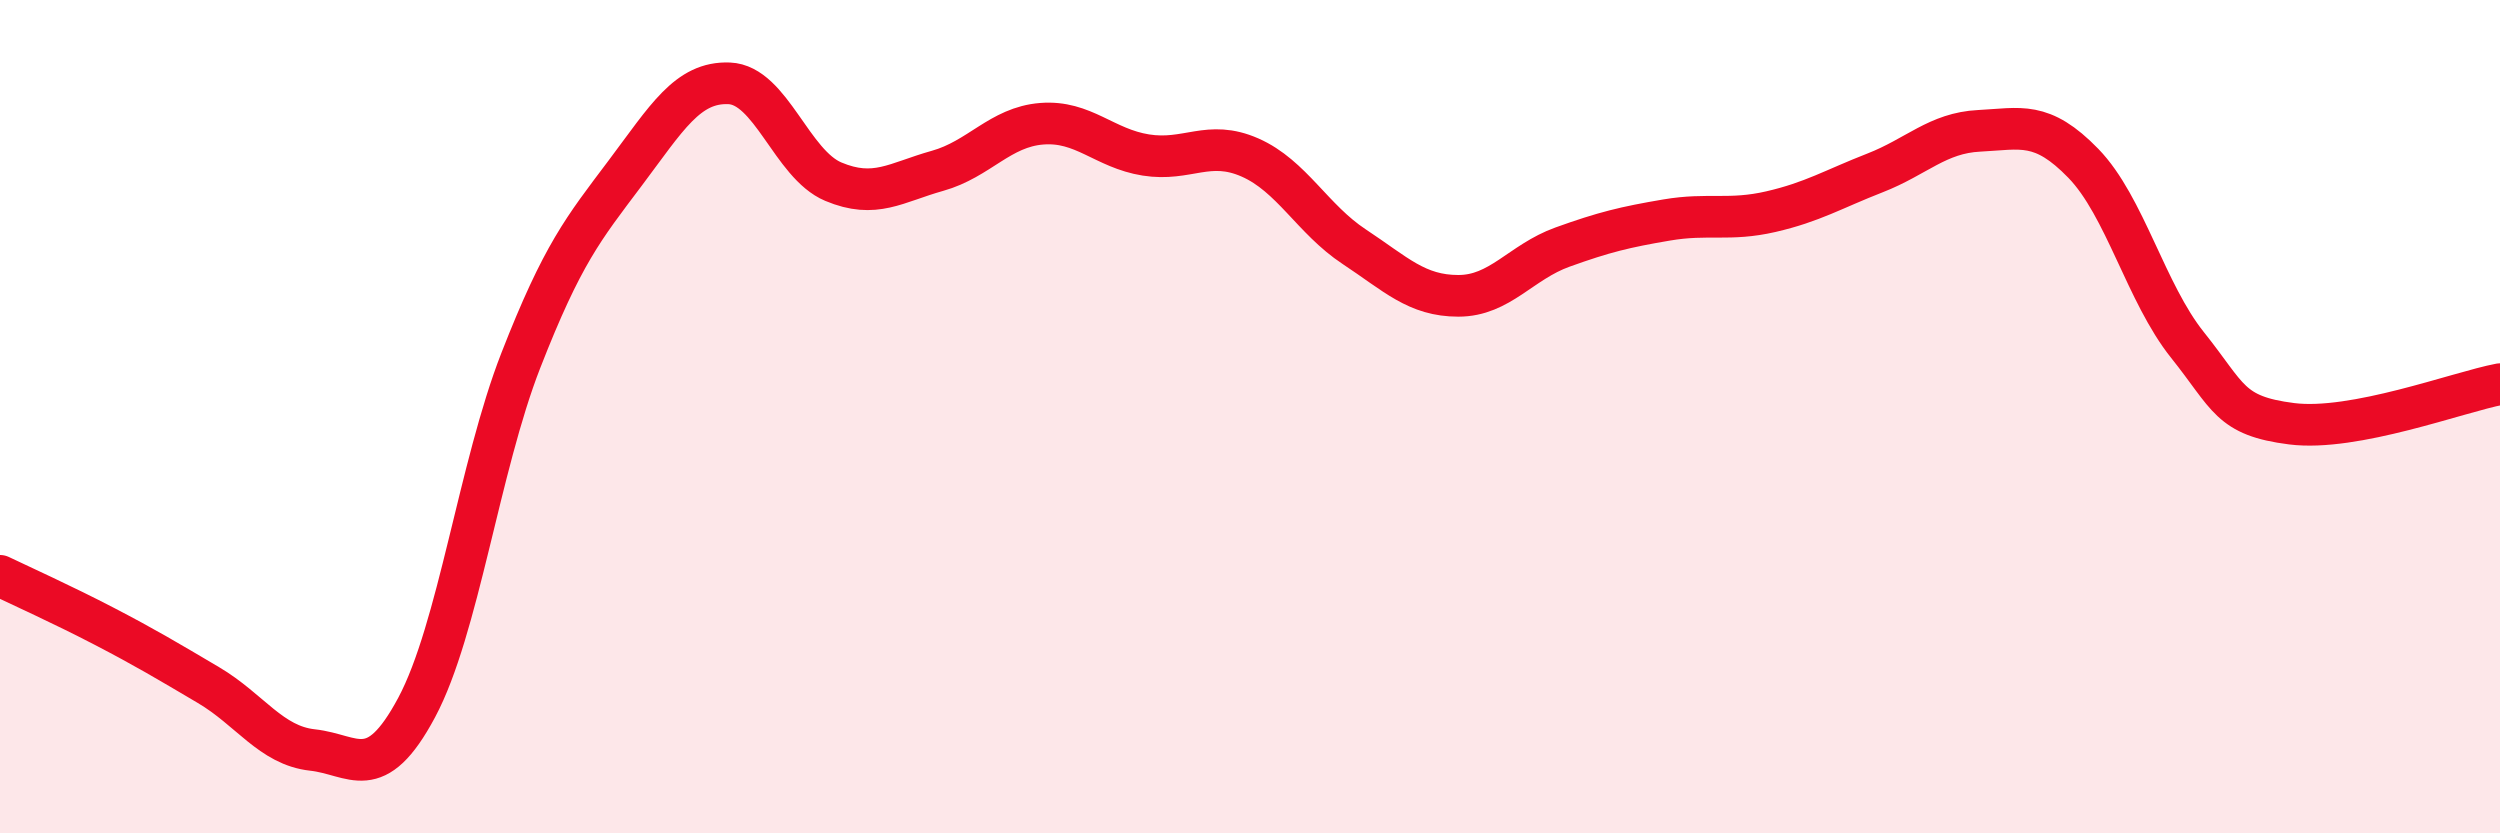
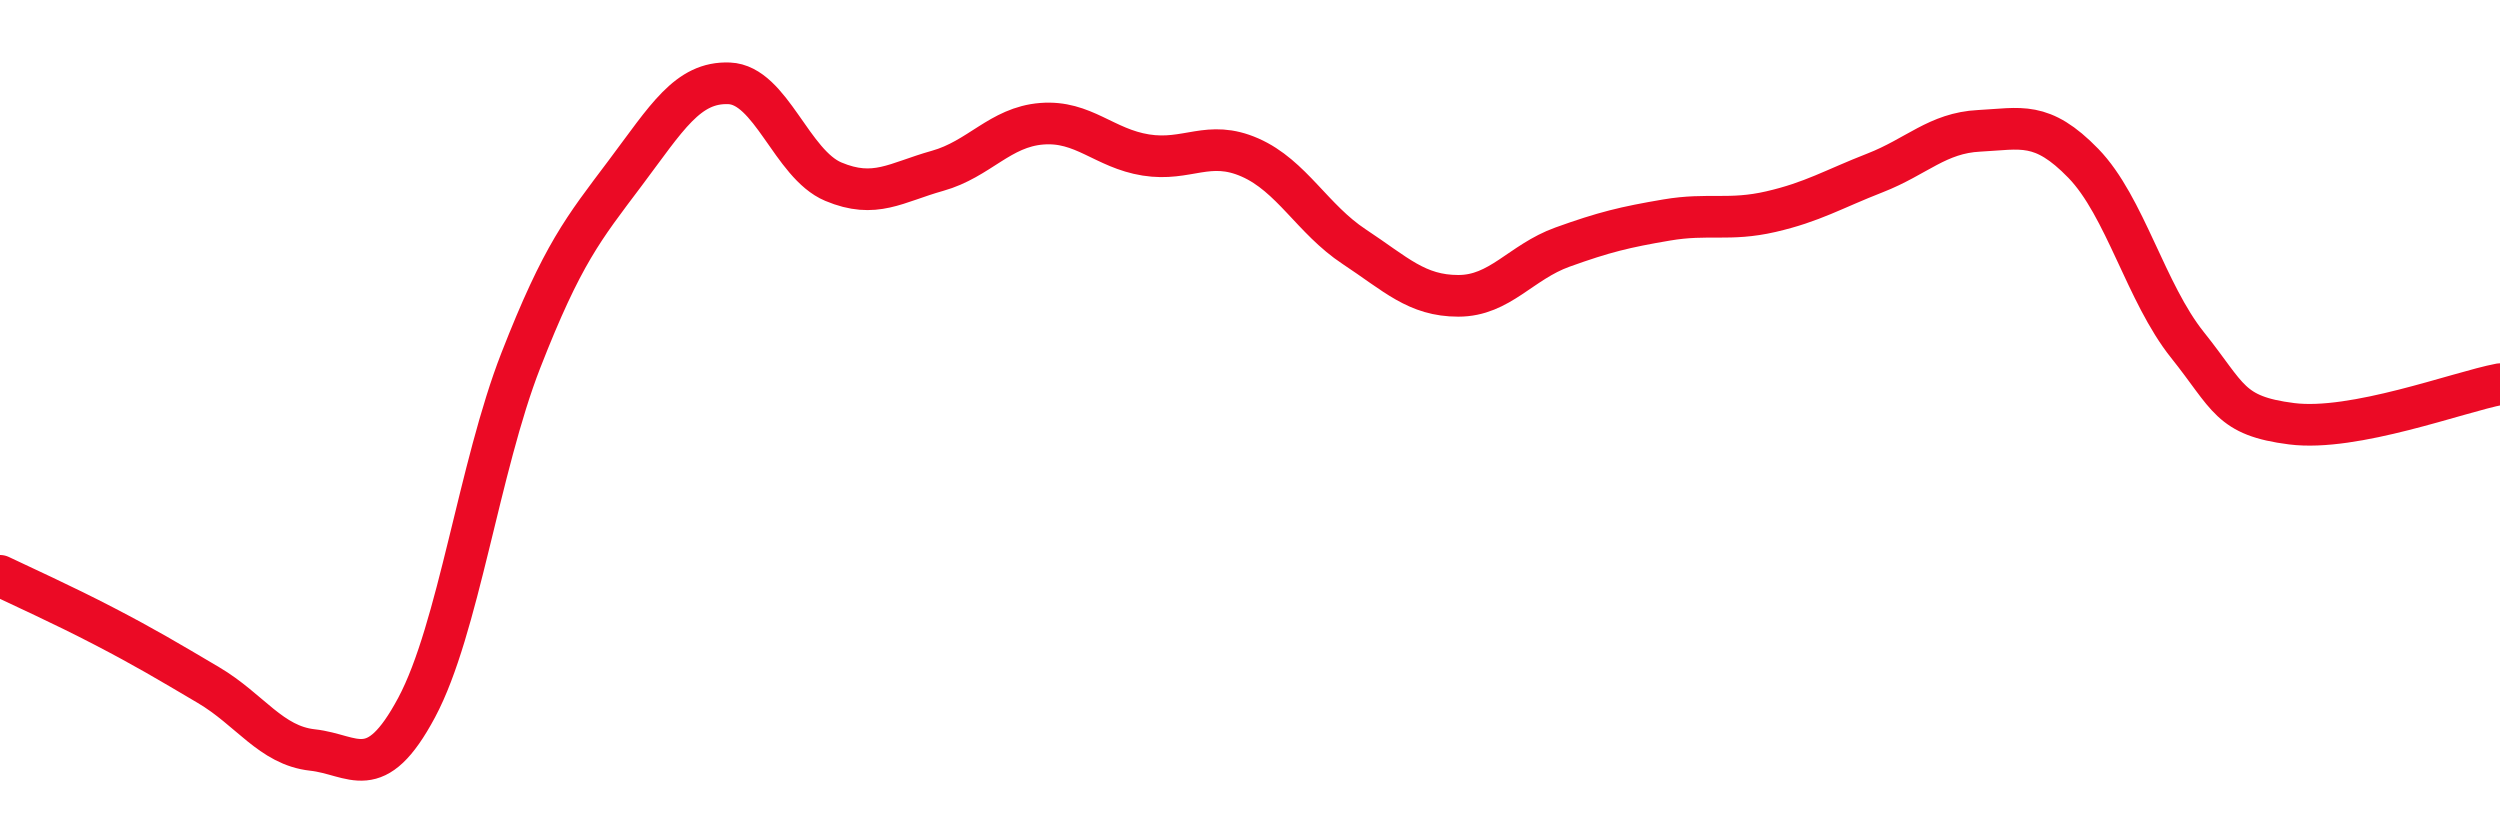
<svg xmlns="http://www.w3.org/2000/svg" width="60" height="20" viewBox="0 0 60 20">
-   <path d="M 0,13.82 C 0.5,14.06 1.5,14.51 2.5,15.03 C 3.5,15.55 4,15.85 5,16.44 C 6,17.03 6.5,17.89 7.5,18 C 8.5,18.11 9,18.85 10,16.98 C 11,15.11 11.5,11.21 12.5,8.65 C 13.5,6.09 14,5.49 15,4.16 C 16,2.83 16.5,1.96 17.5,2 C 18.5,2.04 19,3.94 20,4.36 C 21,4.78 21.5,4.38 22.5,4.1 C 23.5,3.82 24,3.05 25,2.97 C 26,2.89 26.5,3.56 27.5,3.72 C 28.5,3.88 29,3.34 30,3.78 C 31,4.22 31.5,5.26 32.5,5.92 C 33.5,6.58 34,7.1 35,7.1 C 36,7.1 36.5,6.29 37.5,5.93 C 38.5,5.57 39,5.45 40,5.28 C 41,5.11 41.5,5.31 42.5,5.08 C 43.5,4.85 44,4.54 45,4.15 C 46,3.76 46.5,3.19 47.5,3.14 C 48.5,3.09 49,2.89 50,3.92 C 51,4.95 51.5,7.03 52.5,8.28 C 53.5,9.53 53.5,9.98 55,10.17 C 56.5,10.36 59,9.41 60,9.22L60 20L0 20Z" fill="#EB0A25" opacity="0.1" stroke-linecap="round" stroke-linejoin="round" />
  <path d="M 0,13.82 C 0.5,14.06 1.5,14.51 2.5,15.03 C 3.5,15.55 4,15.85 5,16.44 C 6,17.03 6.5,17.89 7.5,18 C 8.5,18.11 9,18.85 10,16.98 C 11,15.11 11.5,11.21 12.5,8.65 C 13.5,6.09 14,5.49 15,4.16 C 16,2.83 16.5,1.96 17.5,2 C 18.5,2.04 19,3.94 20,4.36 C 21,4.78 21.5,4.38 22.5,4.1 C 23.5,3.82 24,3.05 25,2.97 C 26,2.89 26.5,3.56 27.5,3.72 C 28.5,3.88 29,3.34 30,3.78 C 31,4.22 31.5,5.26 32.5,5.92 C 33.5,6.58 34,7.1 35,7.1 C 36,7.1 36.5,6.29 37.5,5.93 C 38.5,5.57 39,5.45 40,5.28 C 41,5.11 41.5,5.31 42.5,5.08 C 43.5,4.85 44,4.54 45,4.15 C 46,3.76 46.5,3.19 47.5,3.14 C 48.5,3.09 49,2.89 50,3.92 C 51,4.95 51.5,7.03 52.5,8.28 C 53.5,9.53 53.5,9.98 55,10.17 C 56.5,10.36 59,9.41 60,9.22" stroke="#EB0A25" stroke-width="1" fill="none" stroke-linecap="round" stroke-linejoin="round" />
</svg>